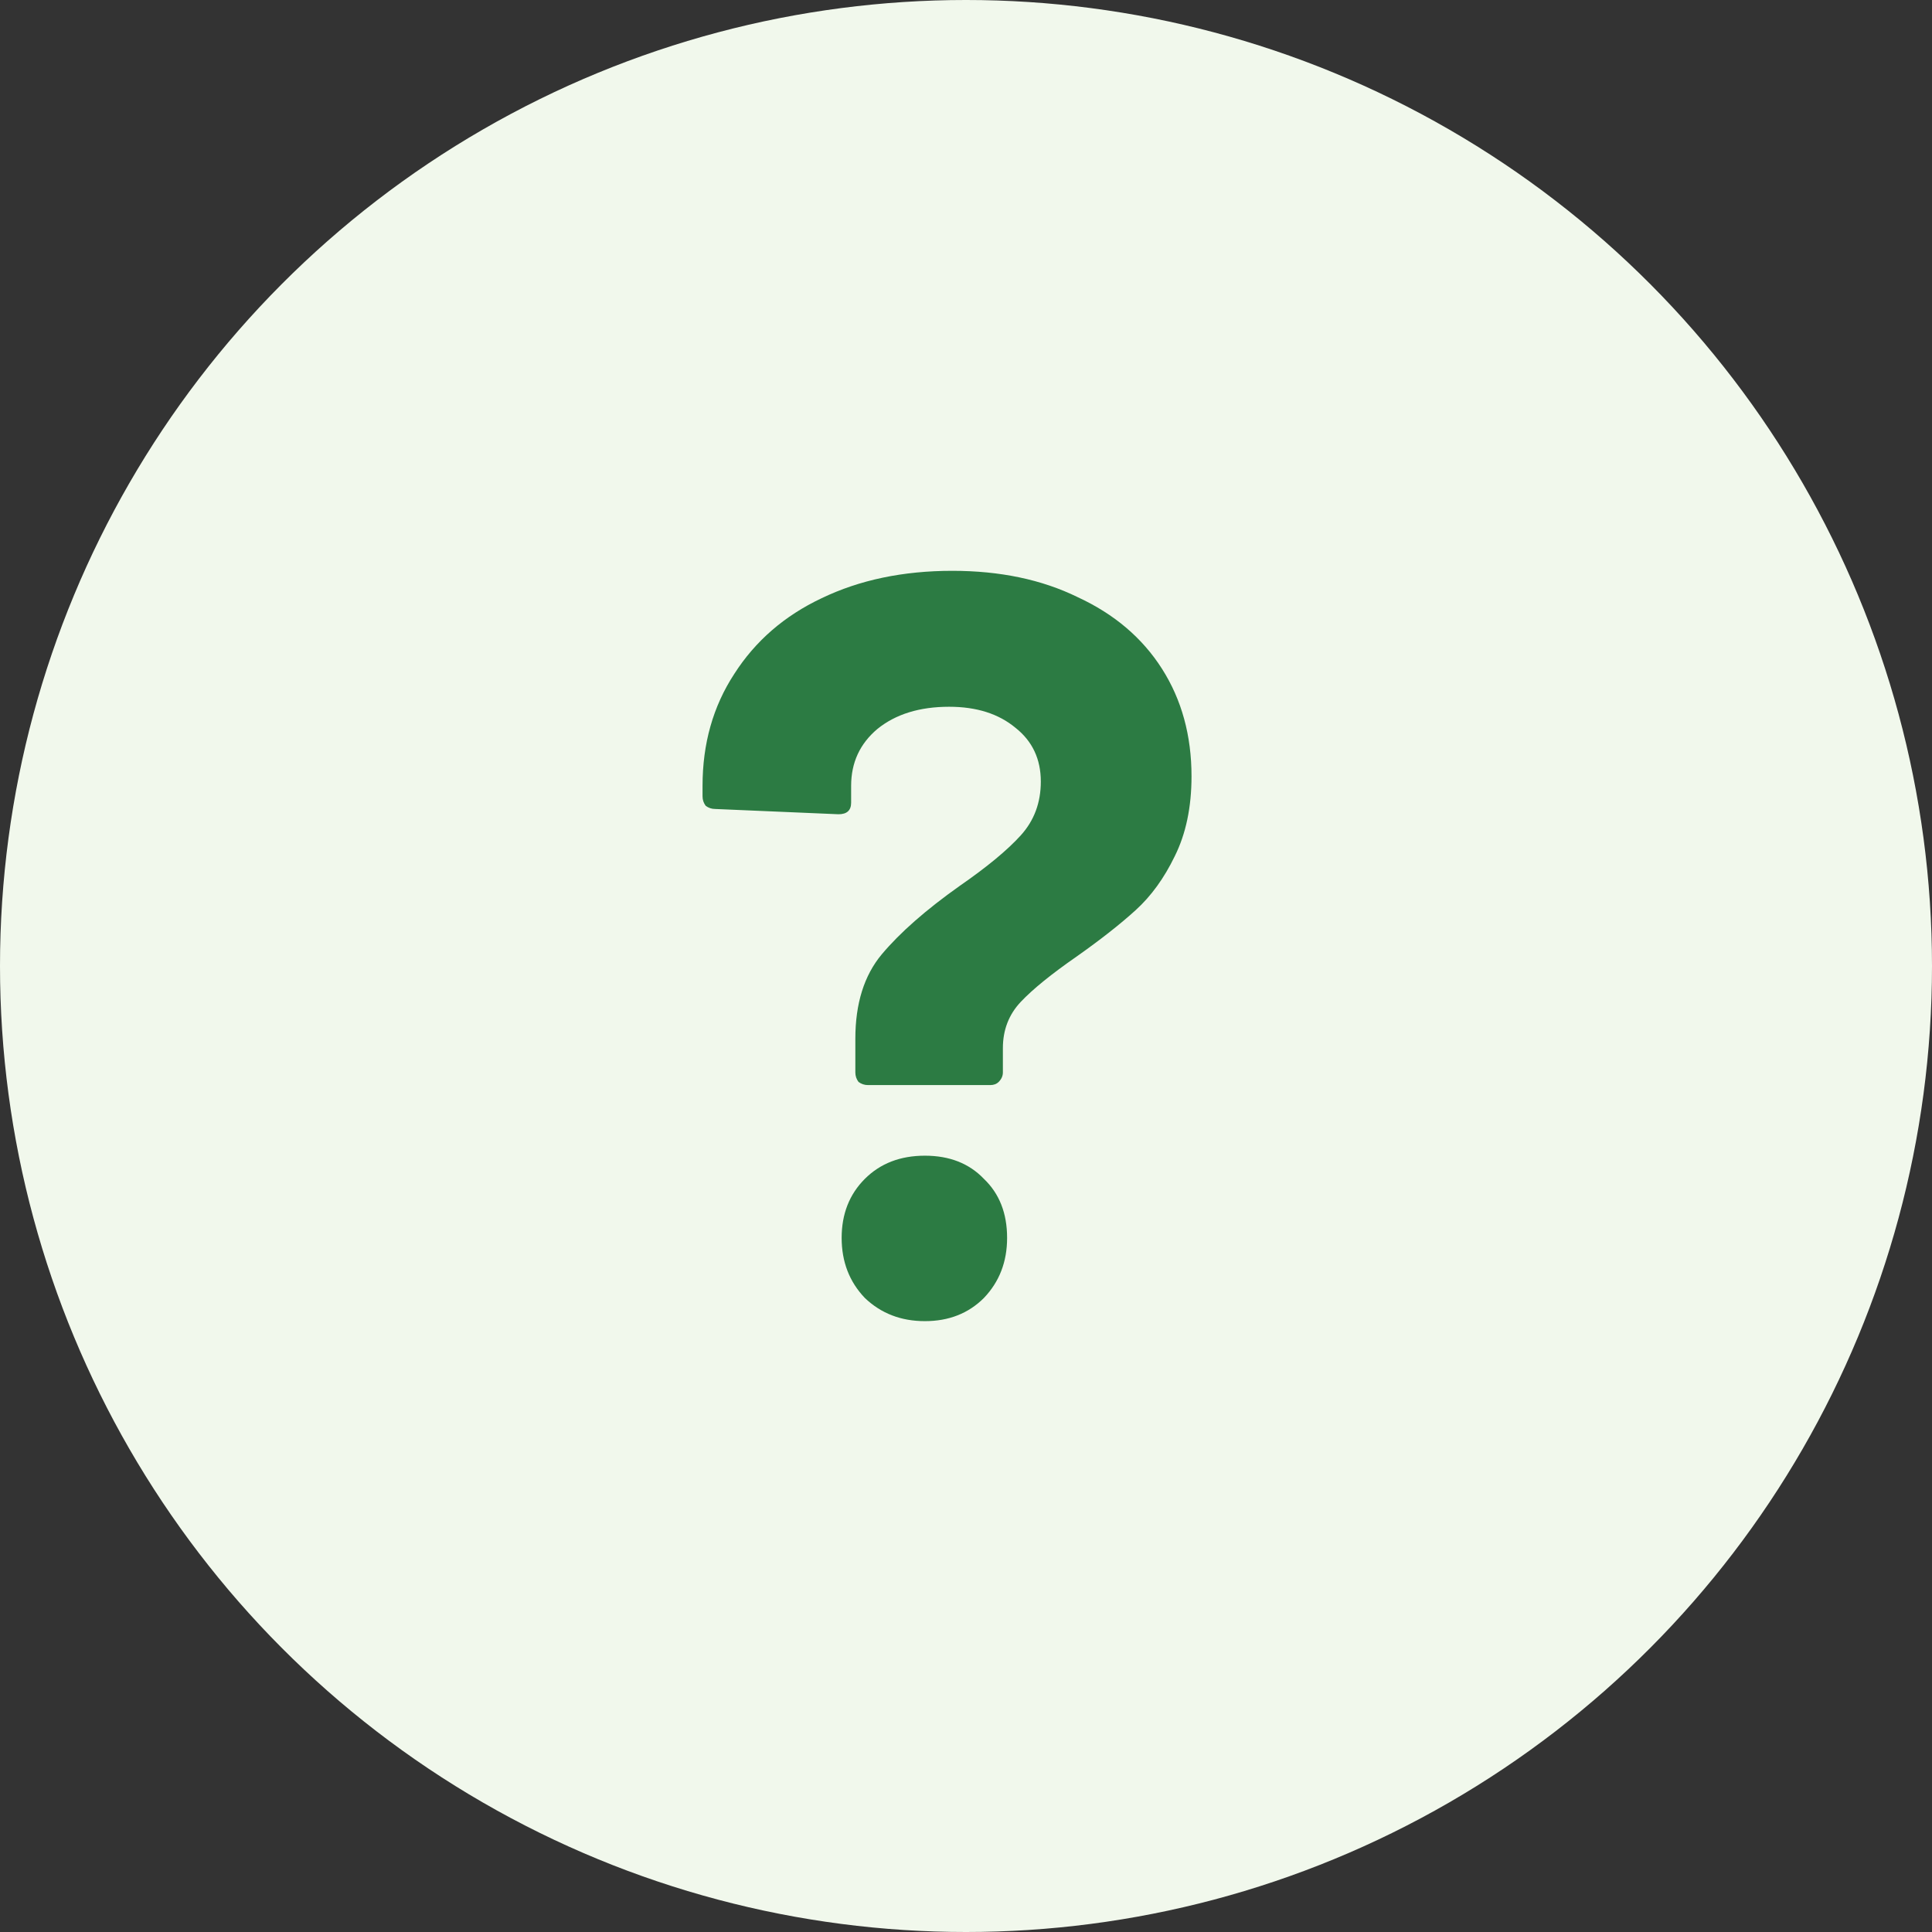
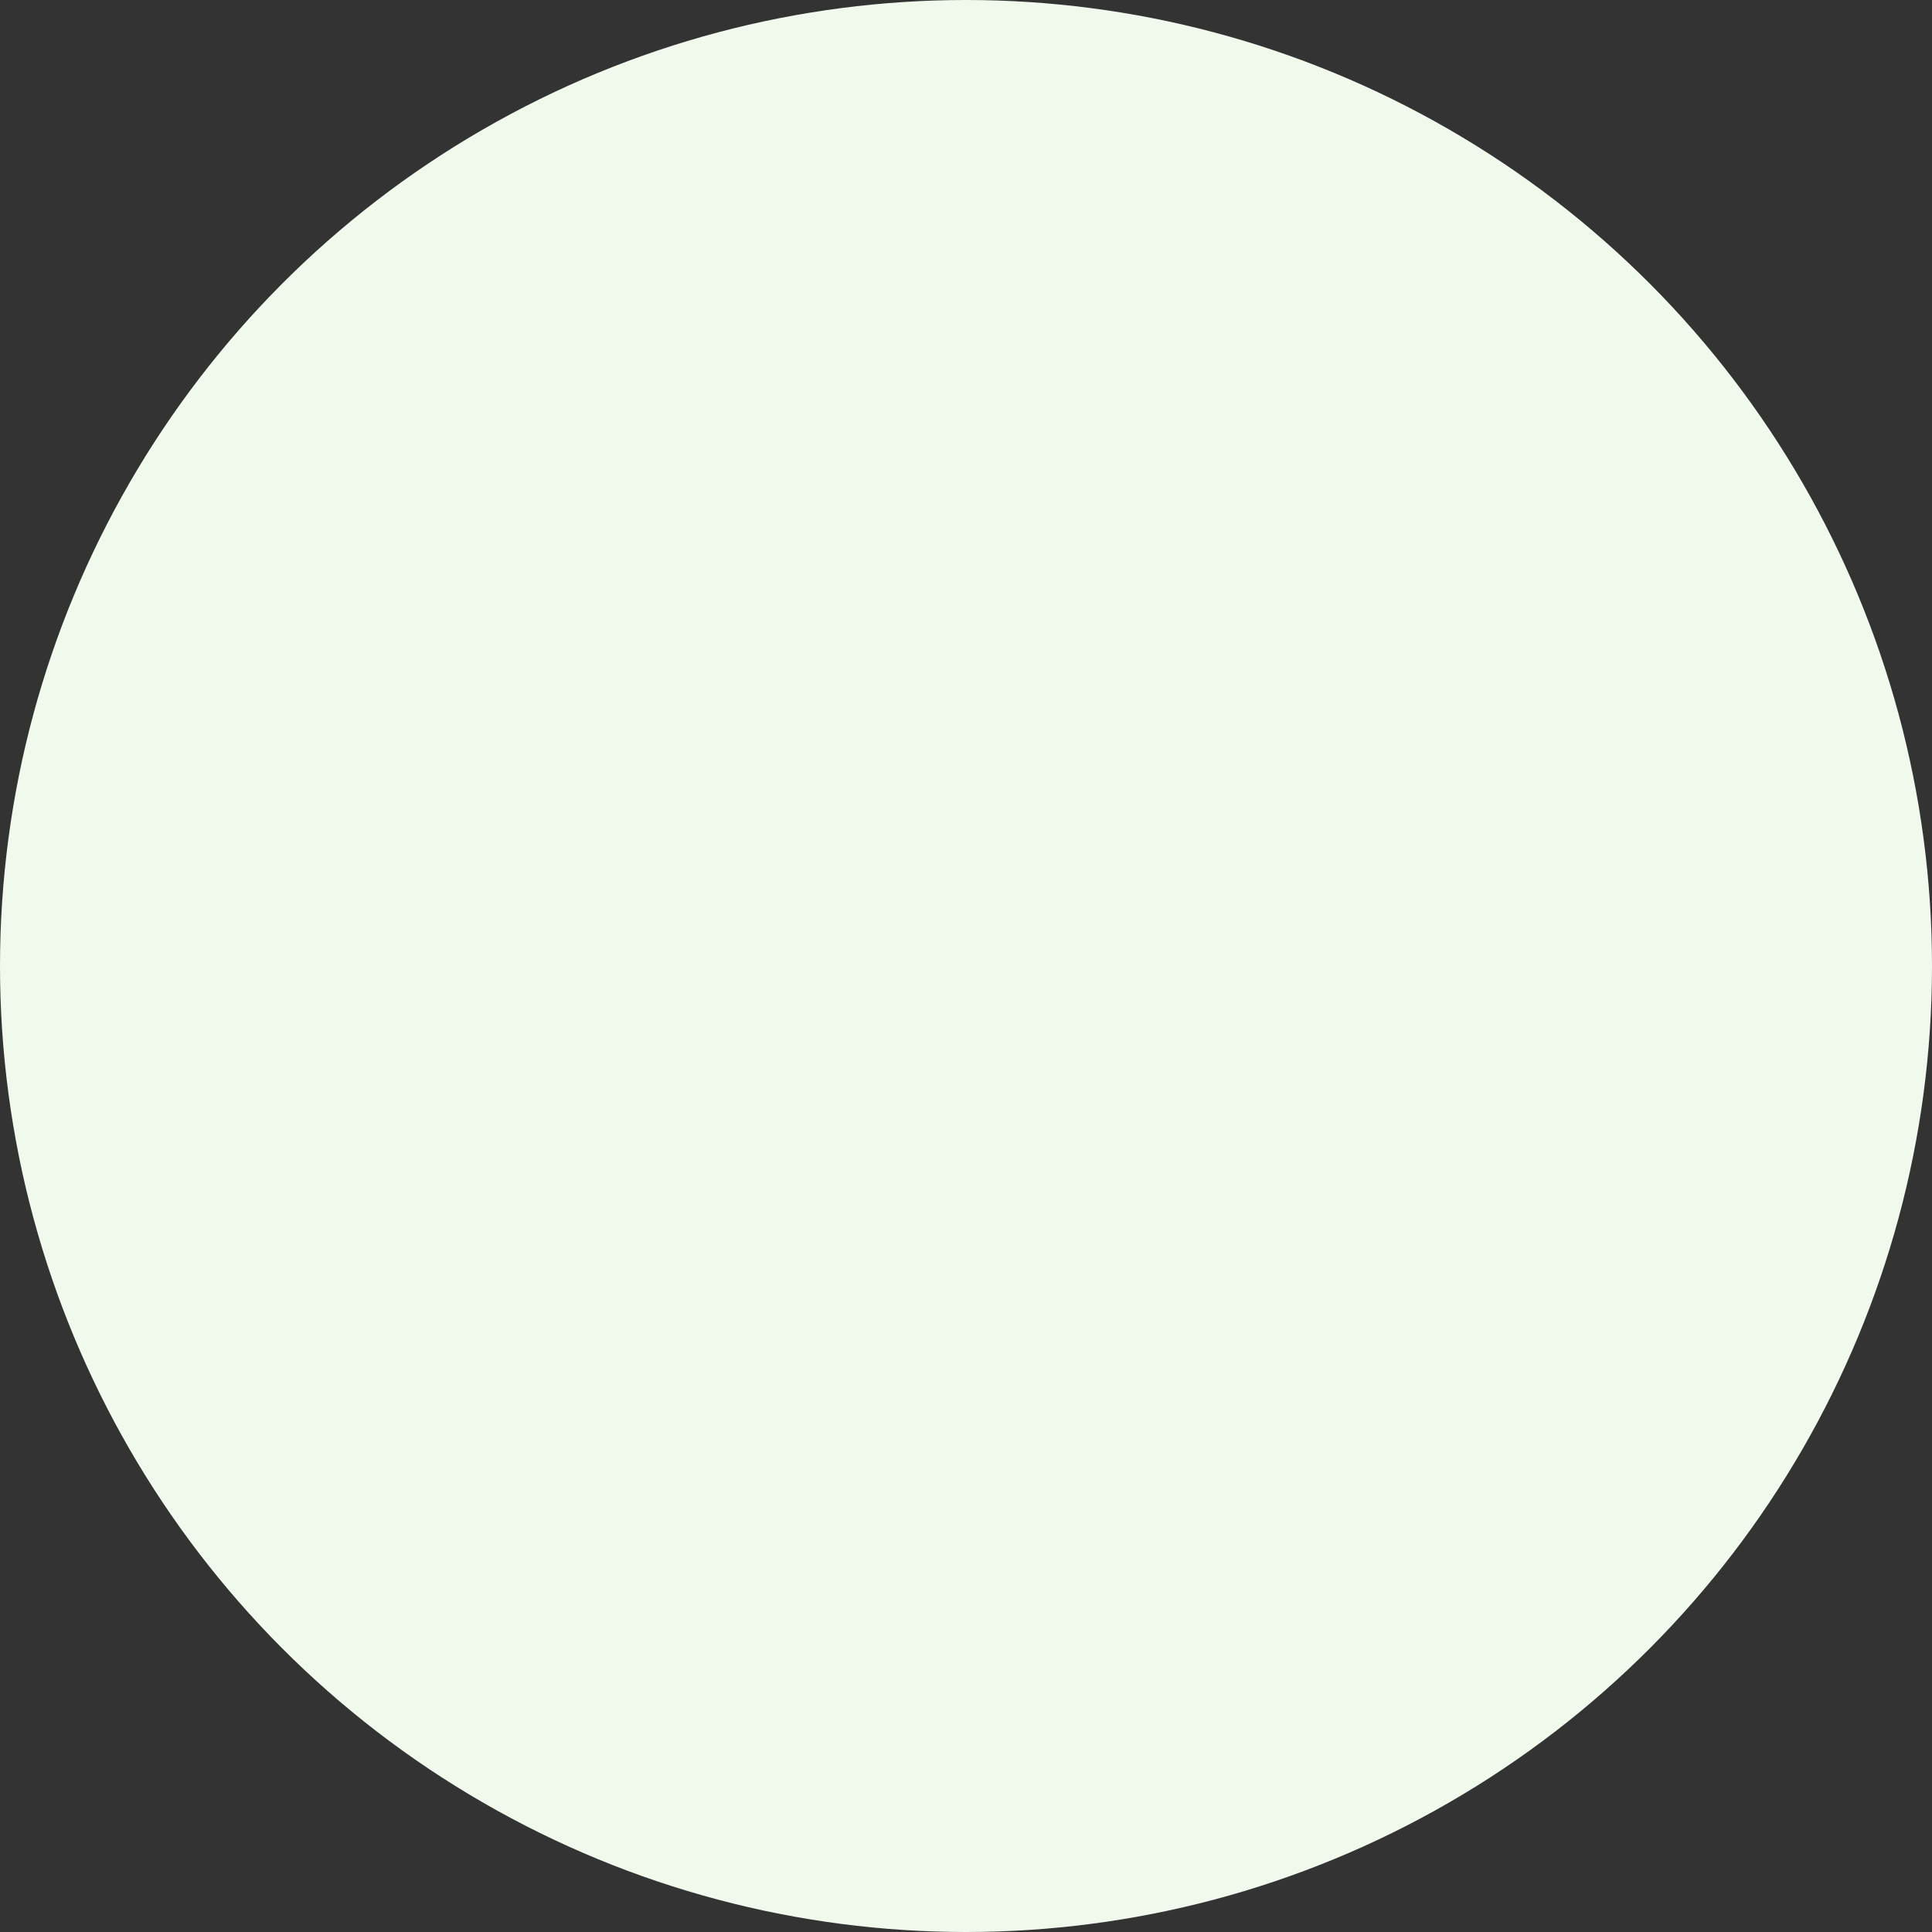
<svg xmlns="http://www.w3.org/2000/svg" width="44" height="44" viewBox="0 0 44 44" fill="none" aria-hidden="true">
  <rect x="0" y="0" width="44" height="44" fill="#333333" stroke="none" />
  <circle cx="22" cy="22" r="22" fill="#F1F8EC" />
-   <path d="M19.768 24.712C19.688 24.712 19.616 24.688 19.552 24.64C19.504 24.576 19.48 24.504 19.48 24.424V23.656C19.48 22.856 19.68 22.216 20.08 21.736C20.496 21.24 21.088 20.72 21.856 20.176C22.48 19.744 22.944 19.36 23.248 19.024C23.552 18.688 23.704 18.28 23.704 17.8C23.704 17.288 23.512 16.88 23.128 16.576C22.744 16.256 22.24 16.096 21.616 16.096C20.944 16.096 20.4 16.264 19.984 16.6C19.584 16.936 19.384 17.368 19.384 17.896V18.28C19.384 18.456 19.288 18.544 19.096 18.544L16.288 18.424C16.208 18.424 16.136 18.4 16.072 18.352C16.024 18.288 16 18.216 16 18.136V17.896C16 16.936 16.24 16.088 16.72 15.352C17.2 14.6 17.864 14.024 18.712 13.624C19.576 13.208 20.568 13 21.688 13C22.776 13 23.728 13.2 24.544 13.6C25.376 13.984 26.016 14.528 26.464 15.232C26.912 15.936 27.136 16.752 27.136 17.68C27.136 18.384 27.008 18.992 26.752 19.504C26.512 20 26.216 20.408 25.864 20.728C25.512 21.048 25.064 21.4 24.52 21.784C23.944 22.184 23.52 22.528 23.248 22.816C22.976 23.104 22.84 23.456 22.84 23.872V24.424C22.84 24.504 22.808 24.576 22.744 24.64C22.696 24.688 22.632 24.712 22.552 24.712H19.768ZM21.064 30.088C20.52 30.088 20.064 29.912 19.696 29.56C19.344 29.192 19.168 28.736 19.168 28.192C19.168 27.648 19.344 27.2 19.696 26.848C20.048 26.496 20.504 26.32 21.064 26.32C21.624 26.32 22.072 26.496 22.408 26.848C22.76 27.184 22.936 27.632 22.936 28.192C22.936 28.736 22.76 29.192 22.408 29.56C22.056 29.912 21.608 30.088 21.064 30.088Z" fill="#2C7B43" />
</svg>